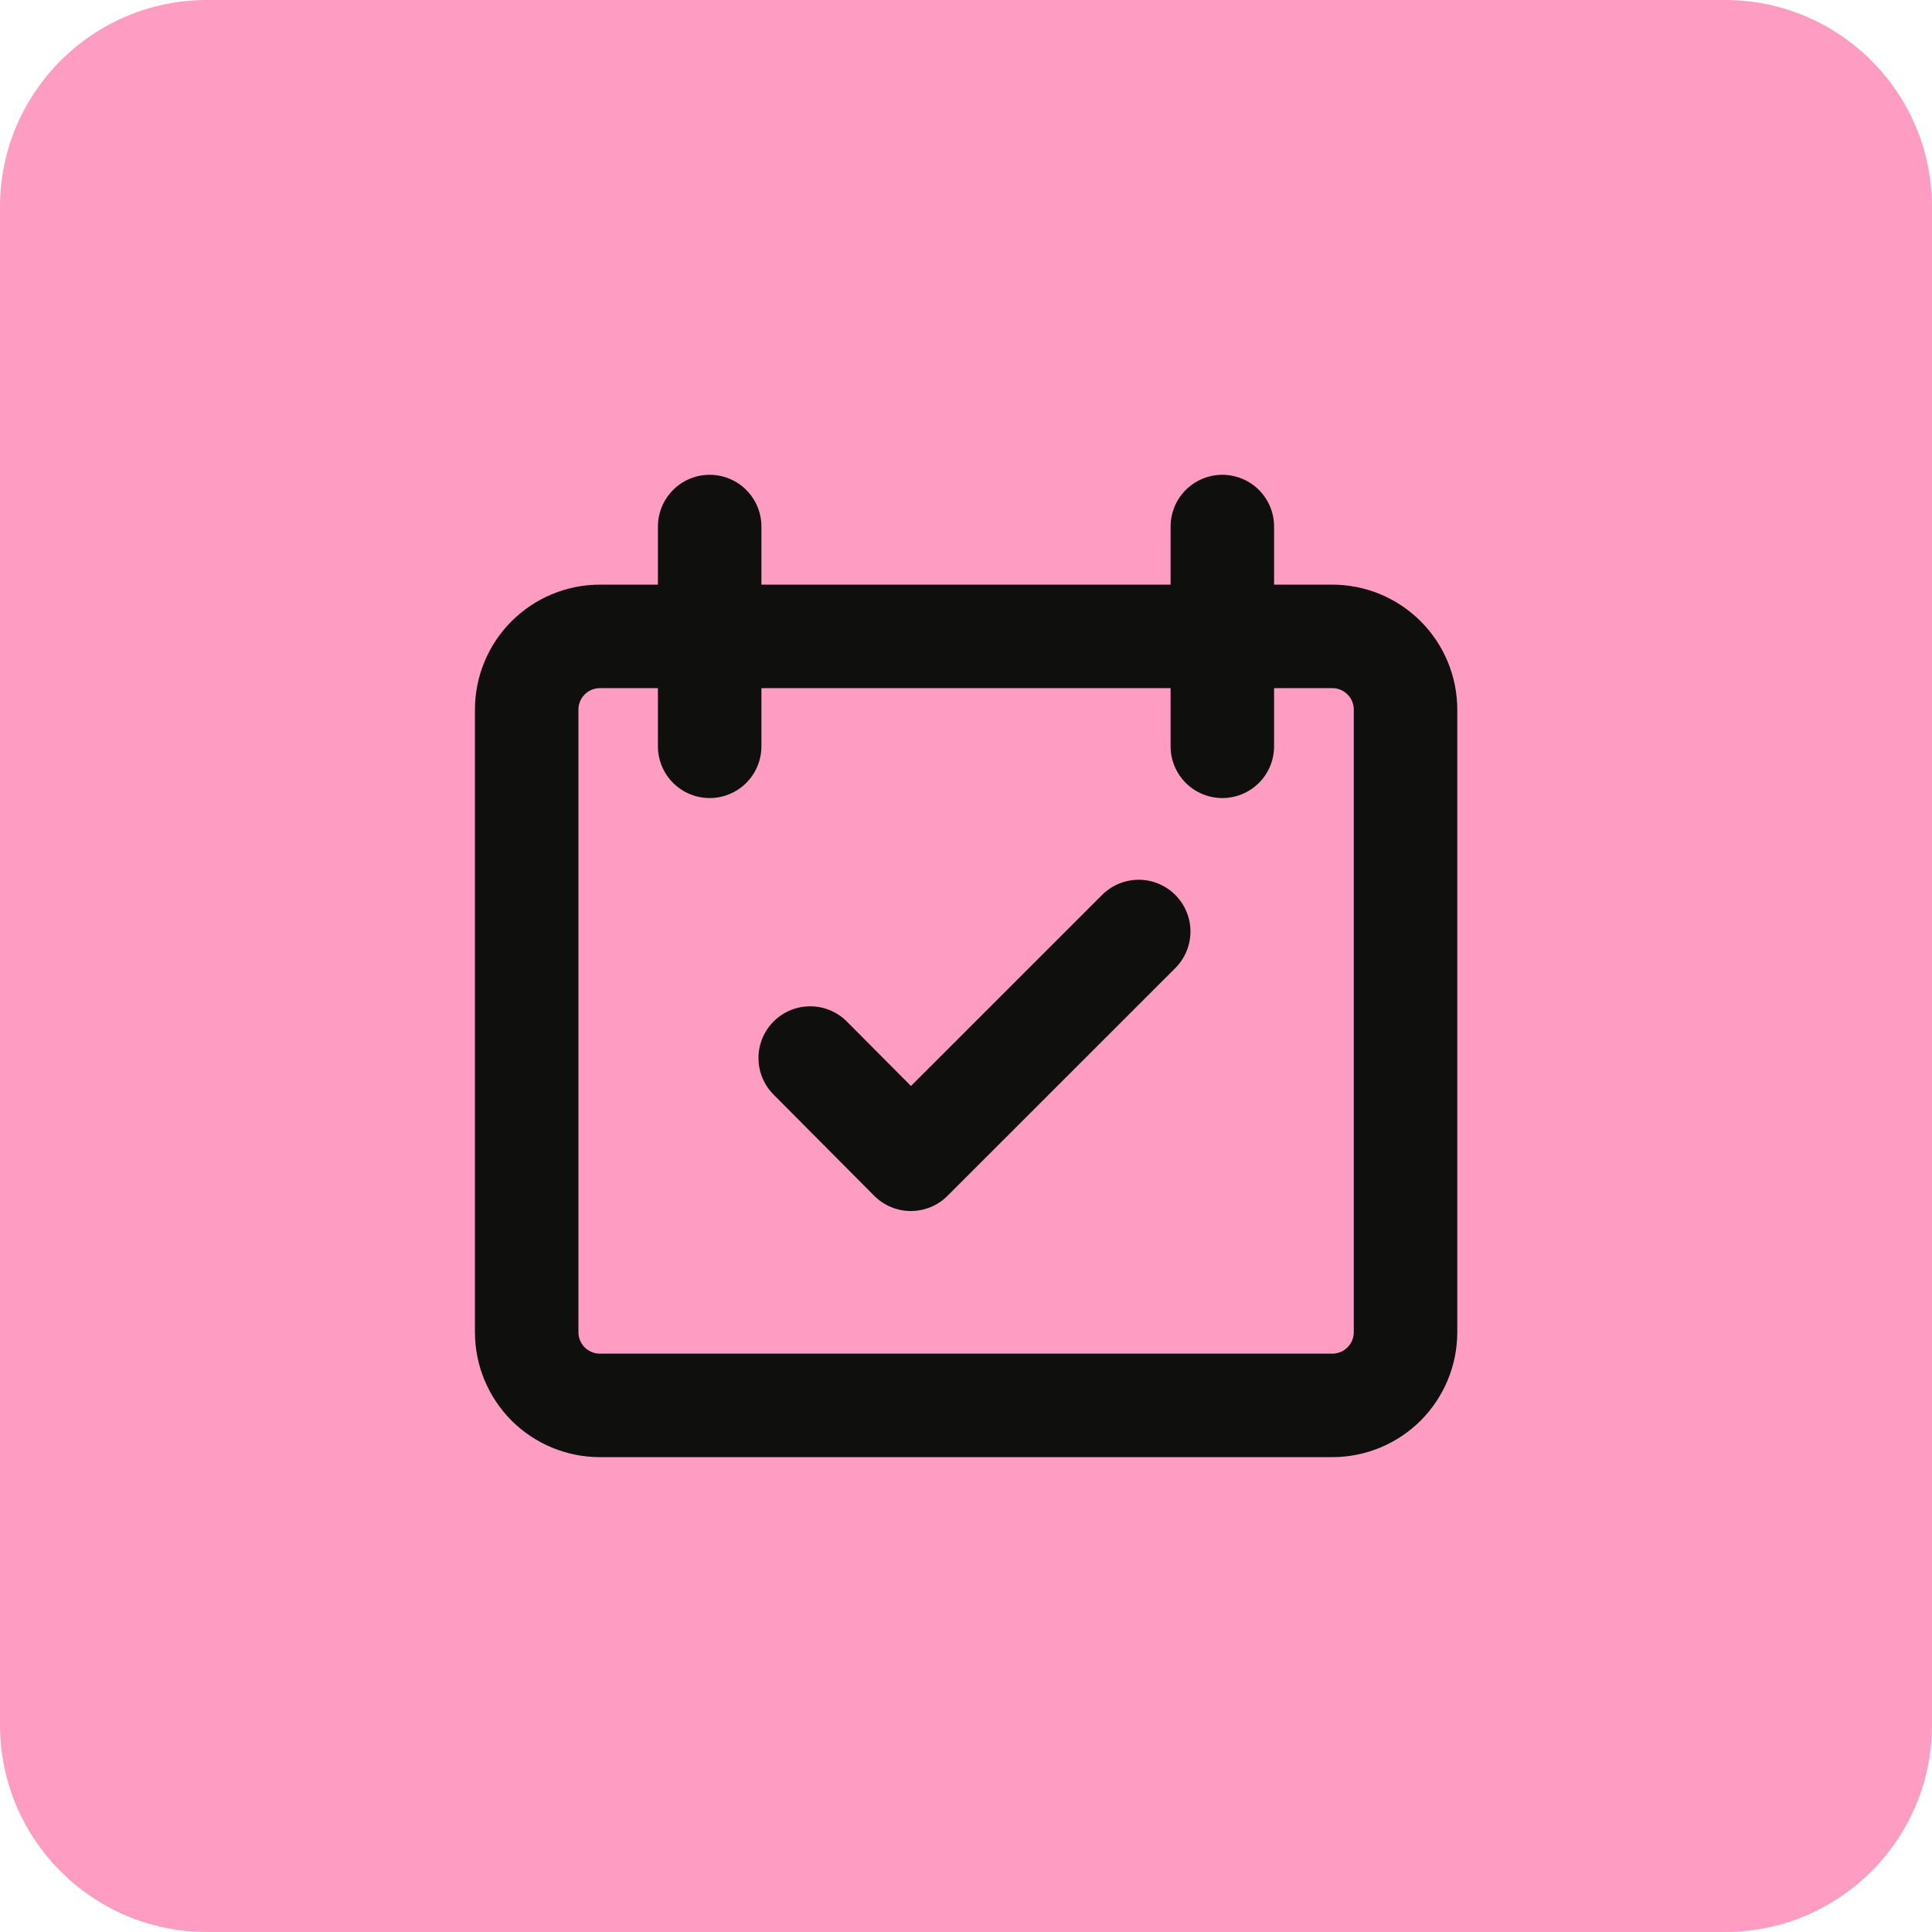
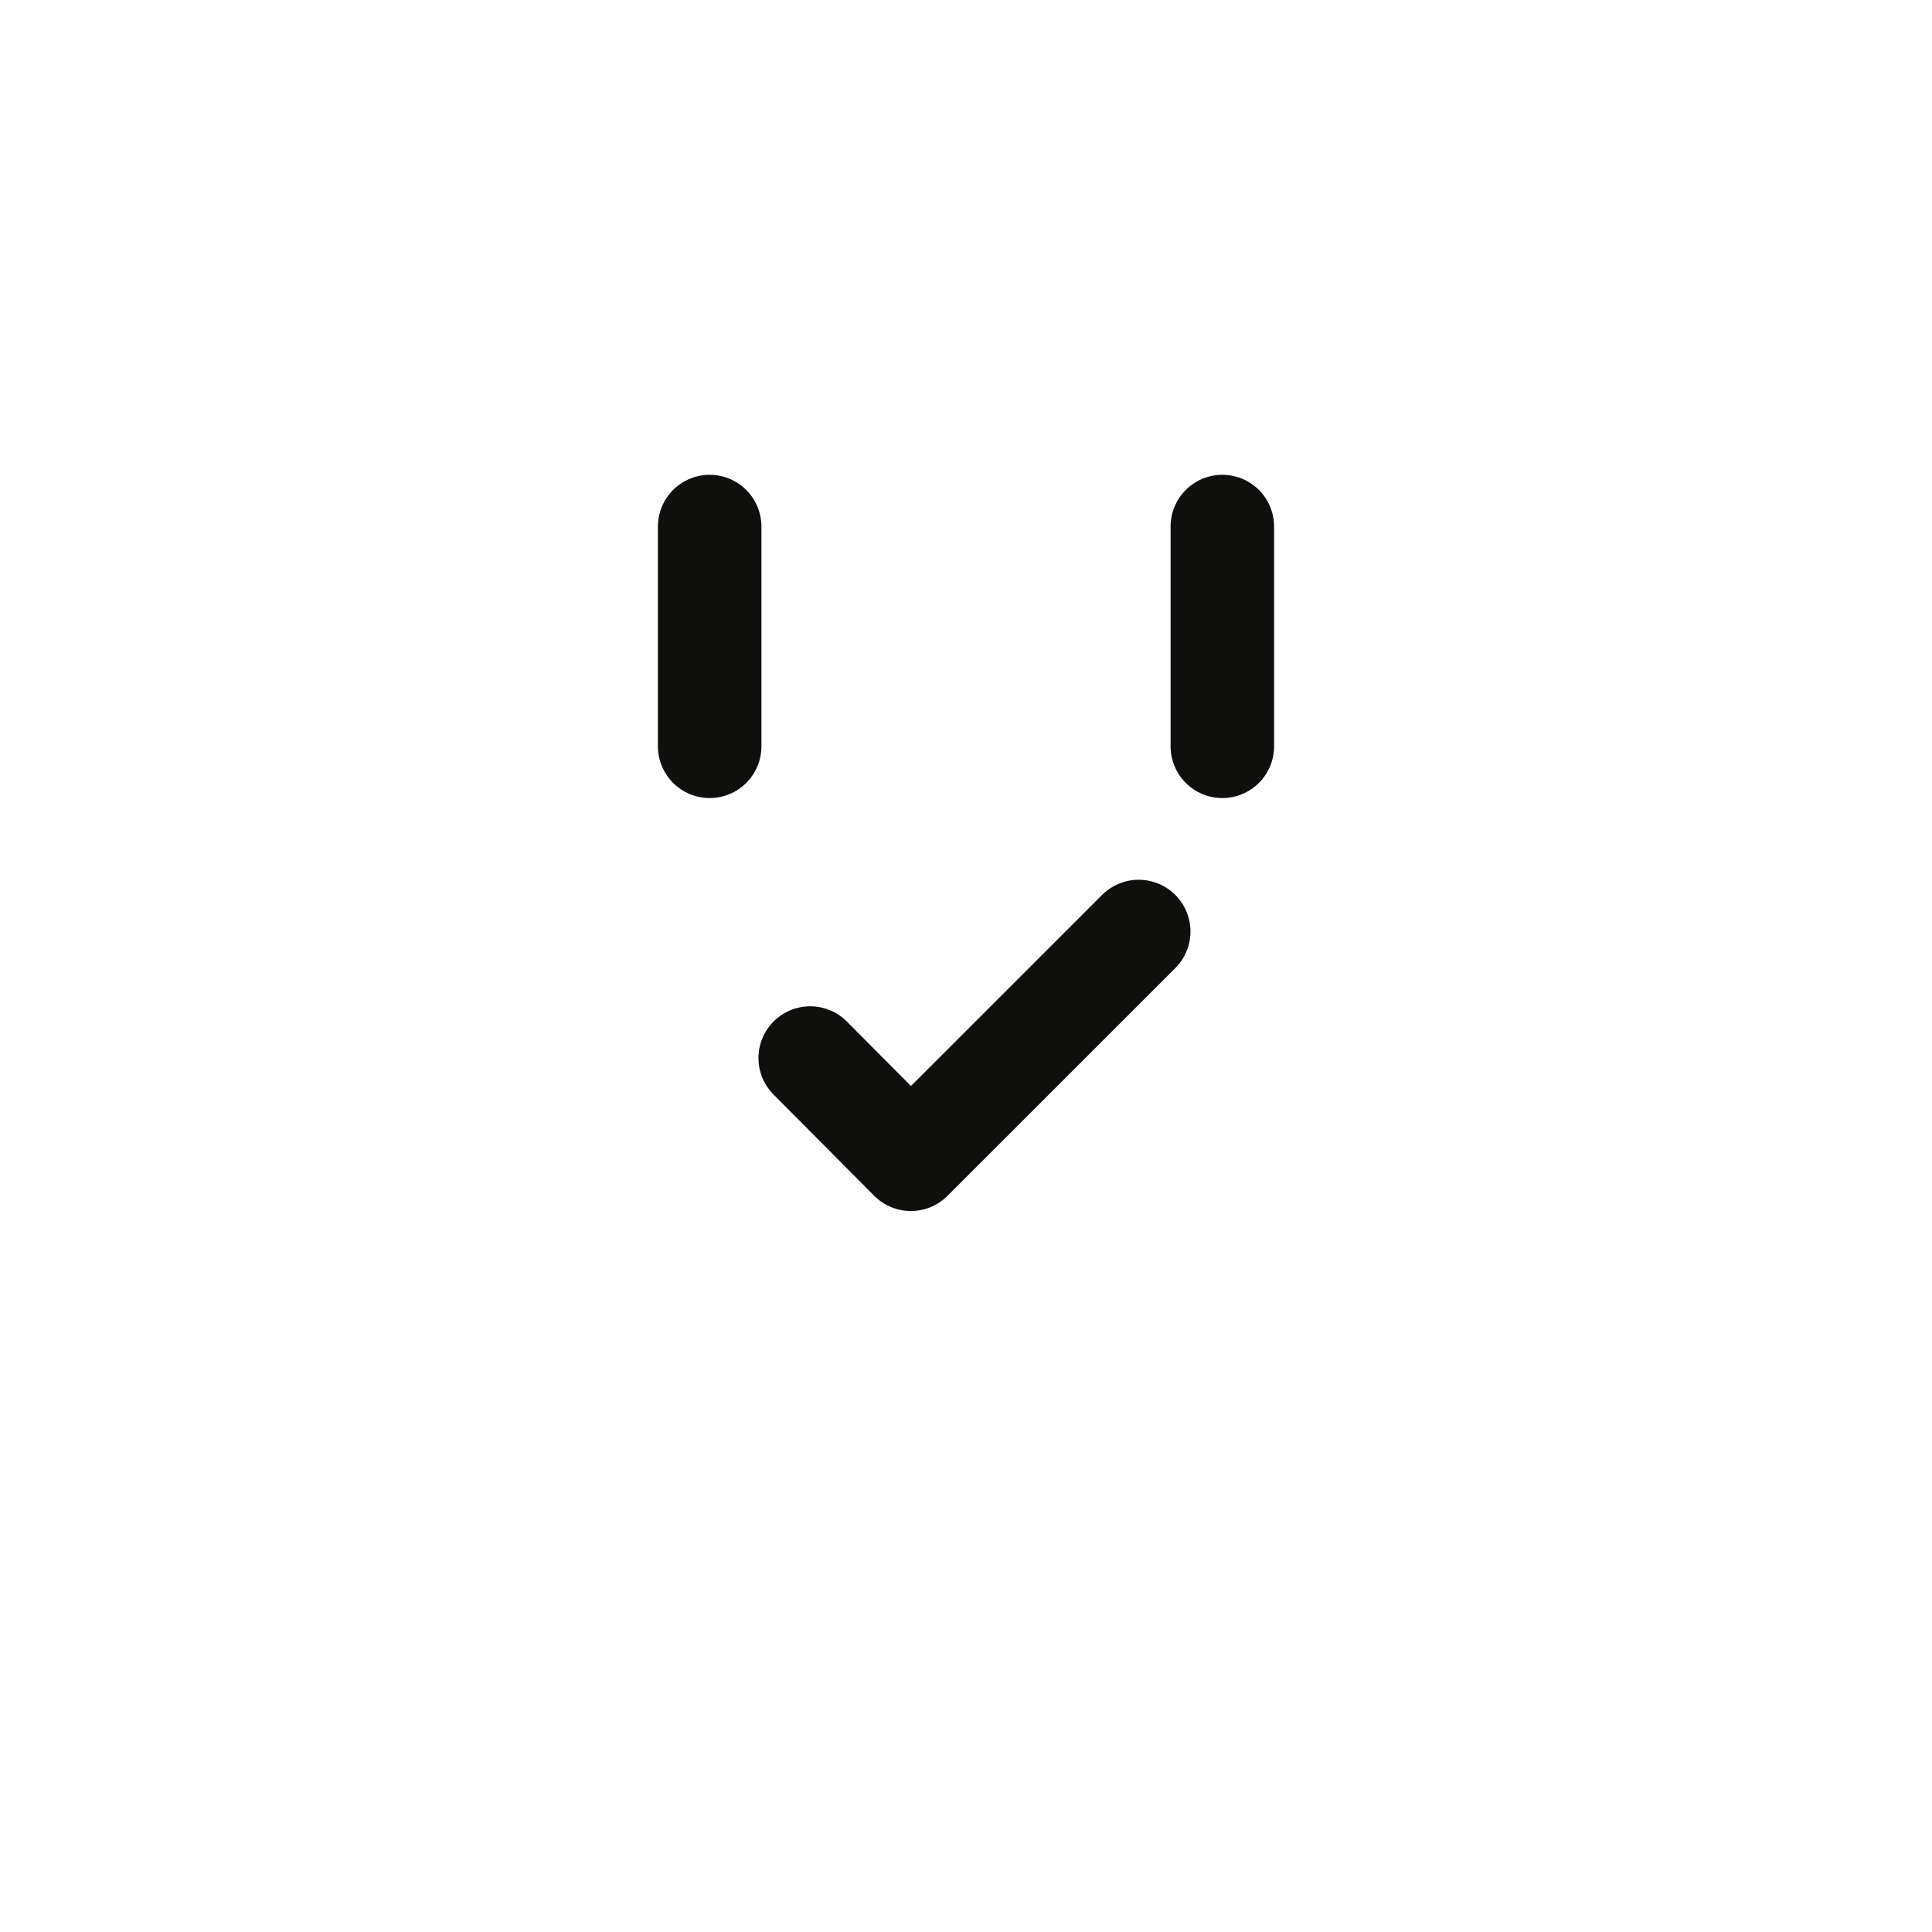
<svg xmlns="http://www.w3.org/2000/svg" width="28" height="28" viewBox="0 0 28 28" fill="none">
-   <path d="M0 3C0 1.343 1.343 0 3 0H25C26.657 0 28 1.343 28 3V25C28 26.657 26.657 28 25 28H3C1.343 28 0 26.657 0 25V3Z" fill="#FF9CC1" />
  <g clip-path="url(#clip0_11827_55584)">
-     <path d="M8.694 9.223C8.413 9.223 8.143 9.335 7.944 9.534C7.745 9.733 7.633 10.003 7.633 10.285V19.307C7.633 19.588 7.745 19.858 7.944 20.058C8.143 20.256 8.413 20.368 8.694 20.368H19.308C19.59 20.368 19.86 20.256 20.059 20.058C20.258 19.858 20.37 19.588 20.37 19.307V10.285C20.37 10.003 20.258 9.733 20.059 9.534C19.86 9.335 19.59 9.223 19.308 9.223H8.694Z" stroke="#0F0F0E" stroke-width="1.5" stroke-linecap="round" stroke-linejoin="round" />
    <path d="M16.503 13.5L13.201 16.801L11.742 15.334" stroke="#0F0F0E" stroke-width="1.5" stroke-linecap="round" stroke-linejoin="round" />
    <path d="M10.285 7.631V10.816" stroke="#0F0F0E" stroke-width="1.5" stroke-linecap="round" stroke-linejoin="round" />
    <path d="M17.715 7.631V10.816" stroke="#0F0F0E" stroke-width="1.5" stroke-linecap="round" stroke-linejoin="round" />
  </g>
  <defs>
    <clipPath id="clip0_11827_55584">
      <rect width="16" height="16" fill="white" transform="translate(6 6)" />
    </clipPath>
  </defs>
</svg>